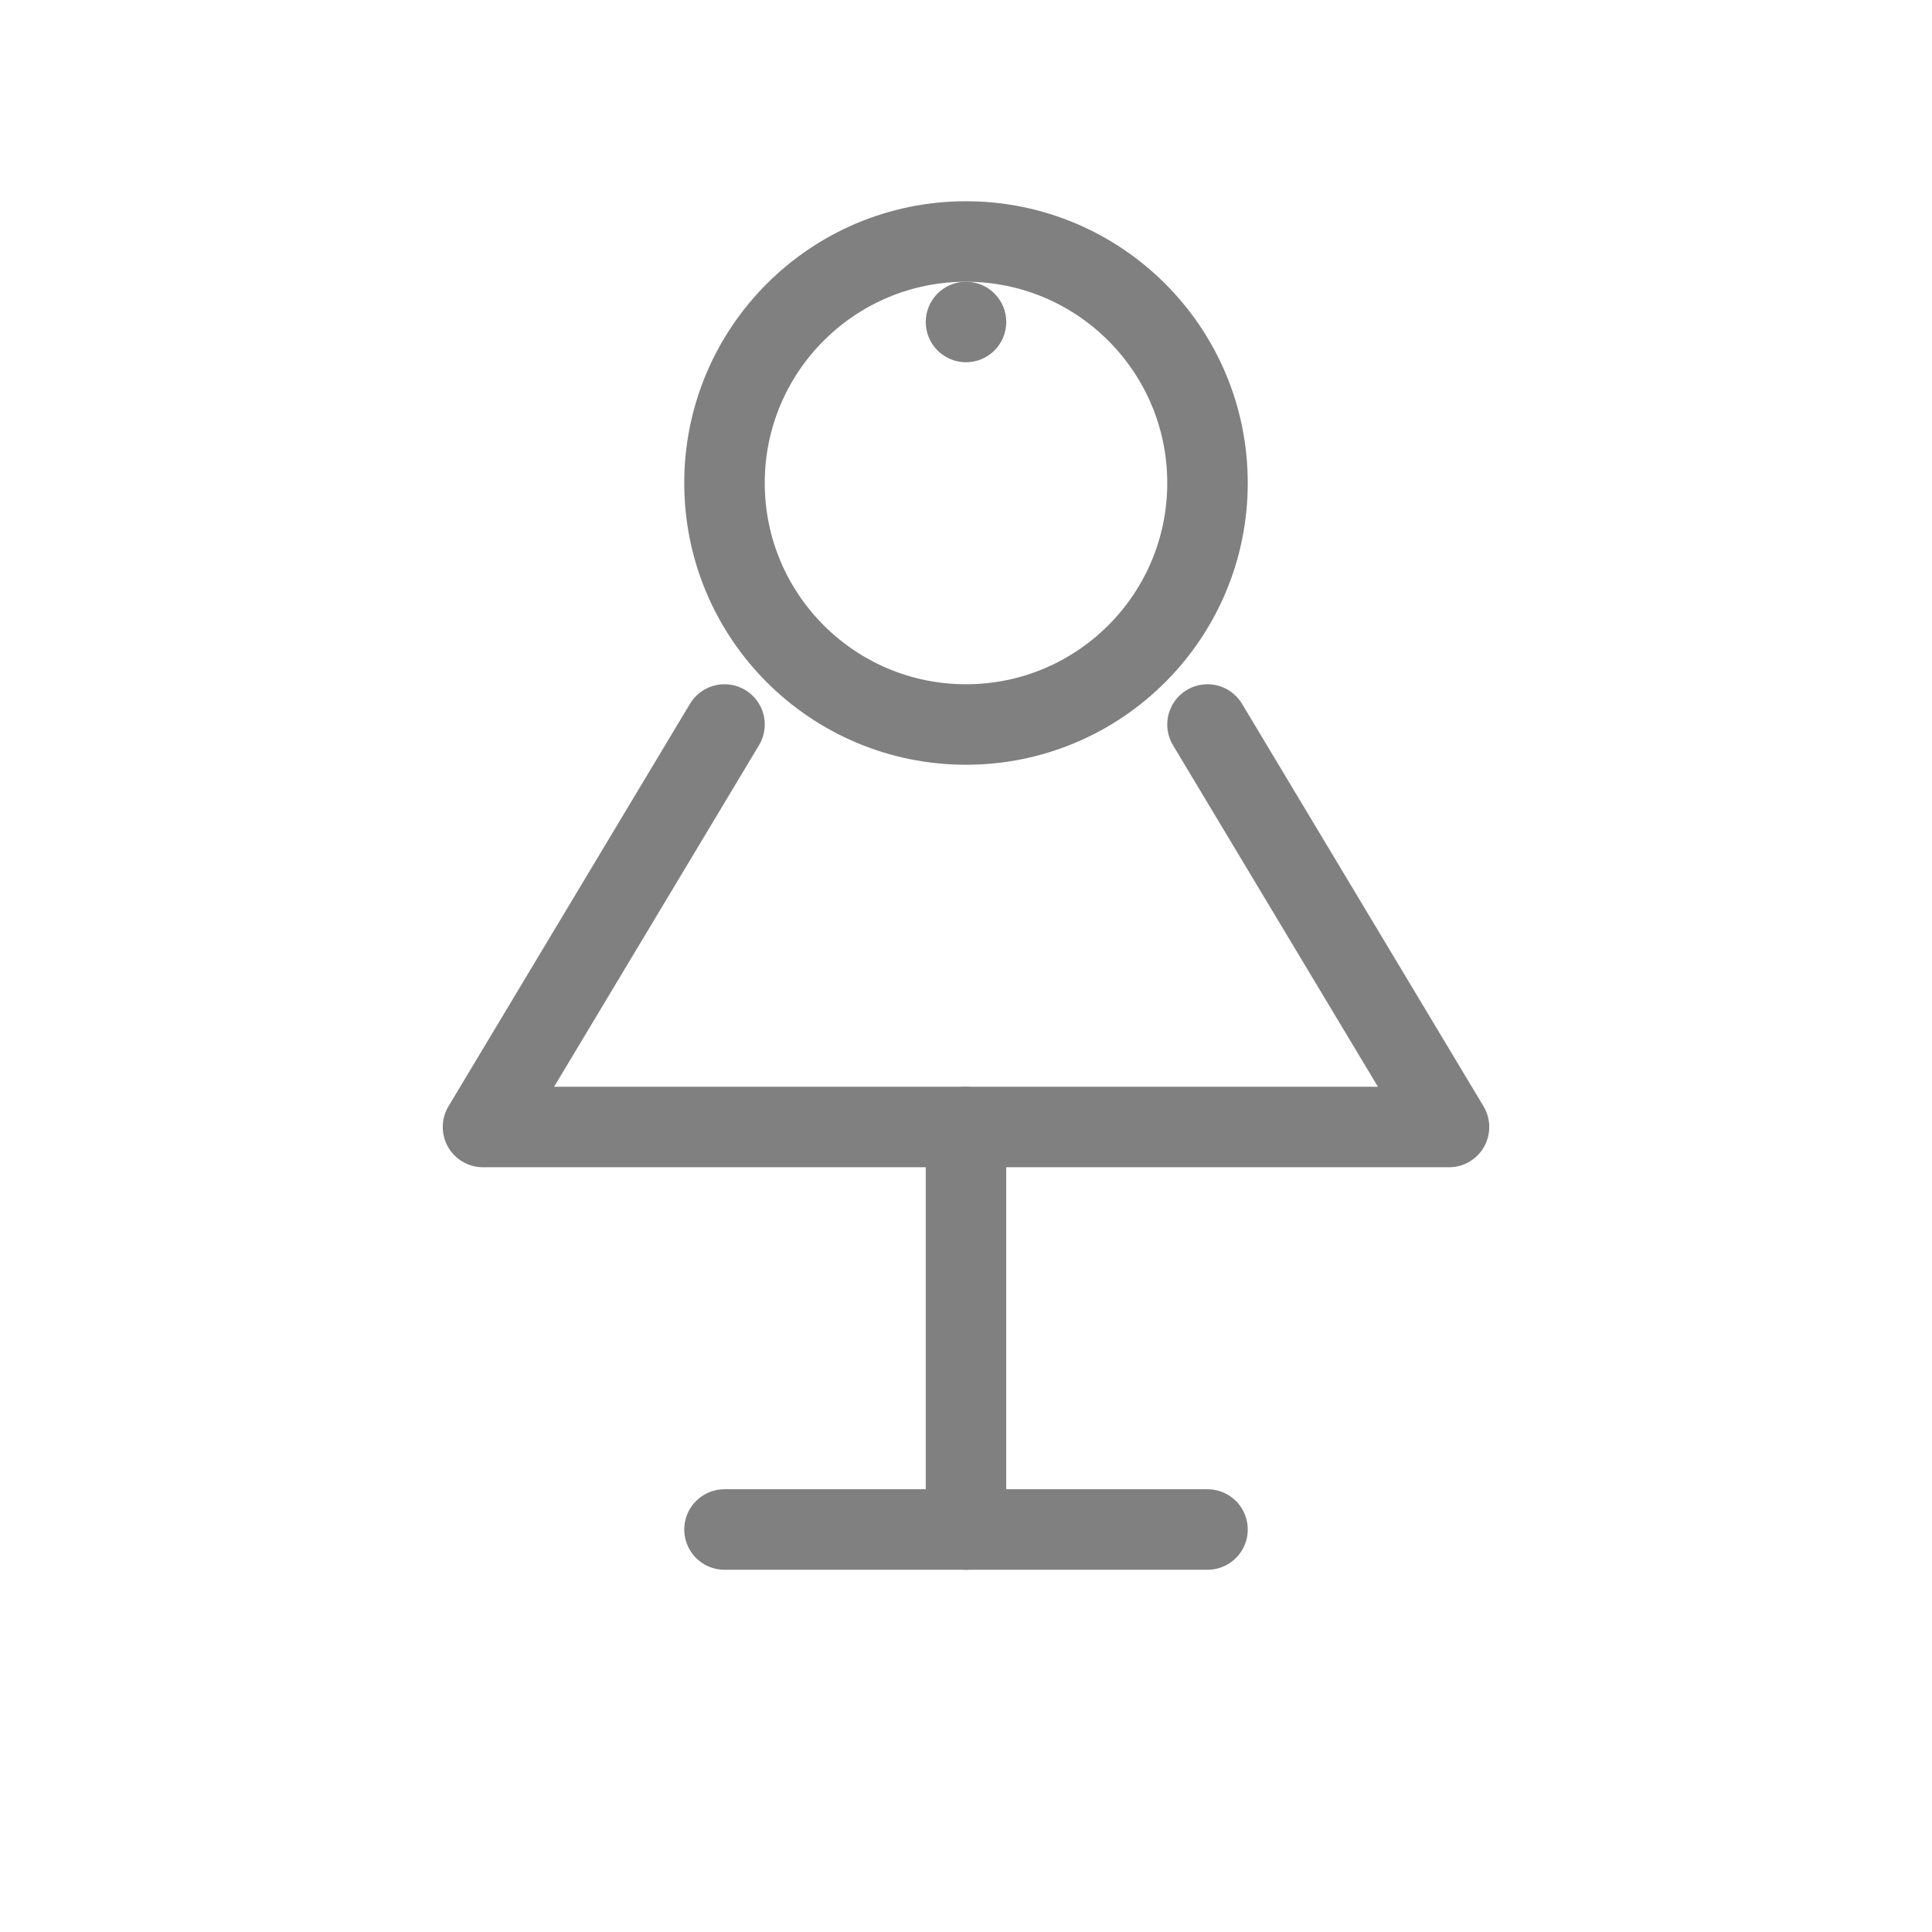
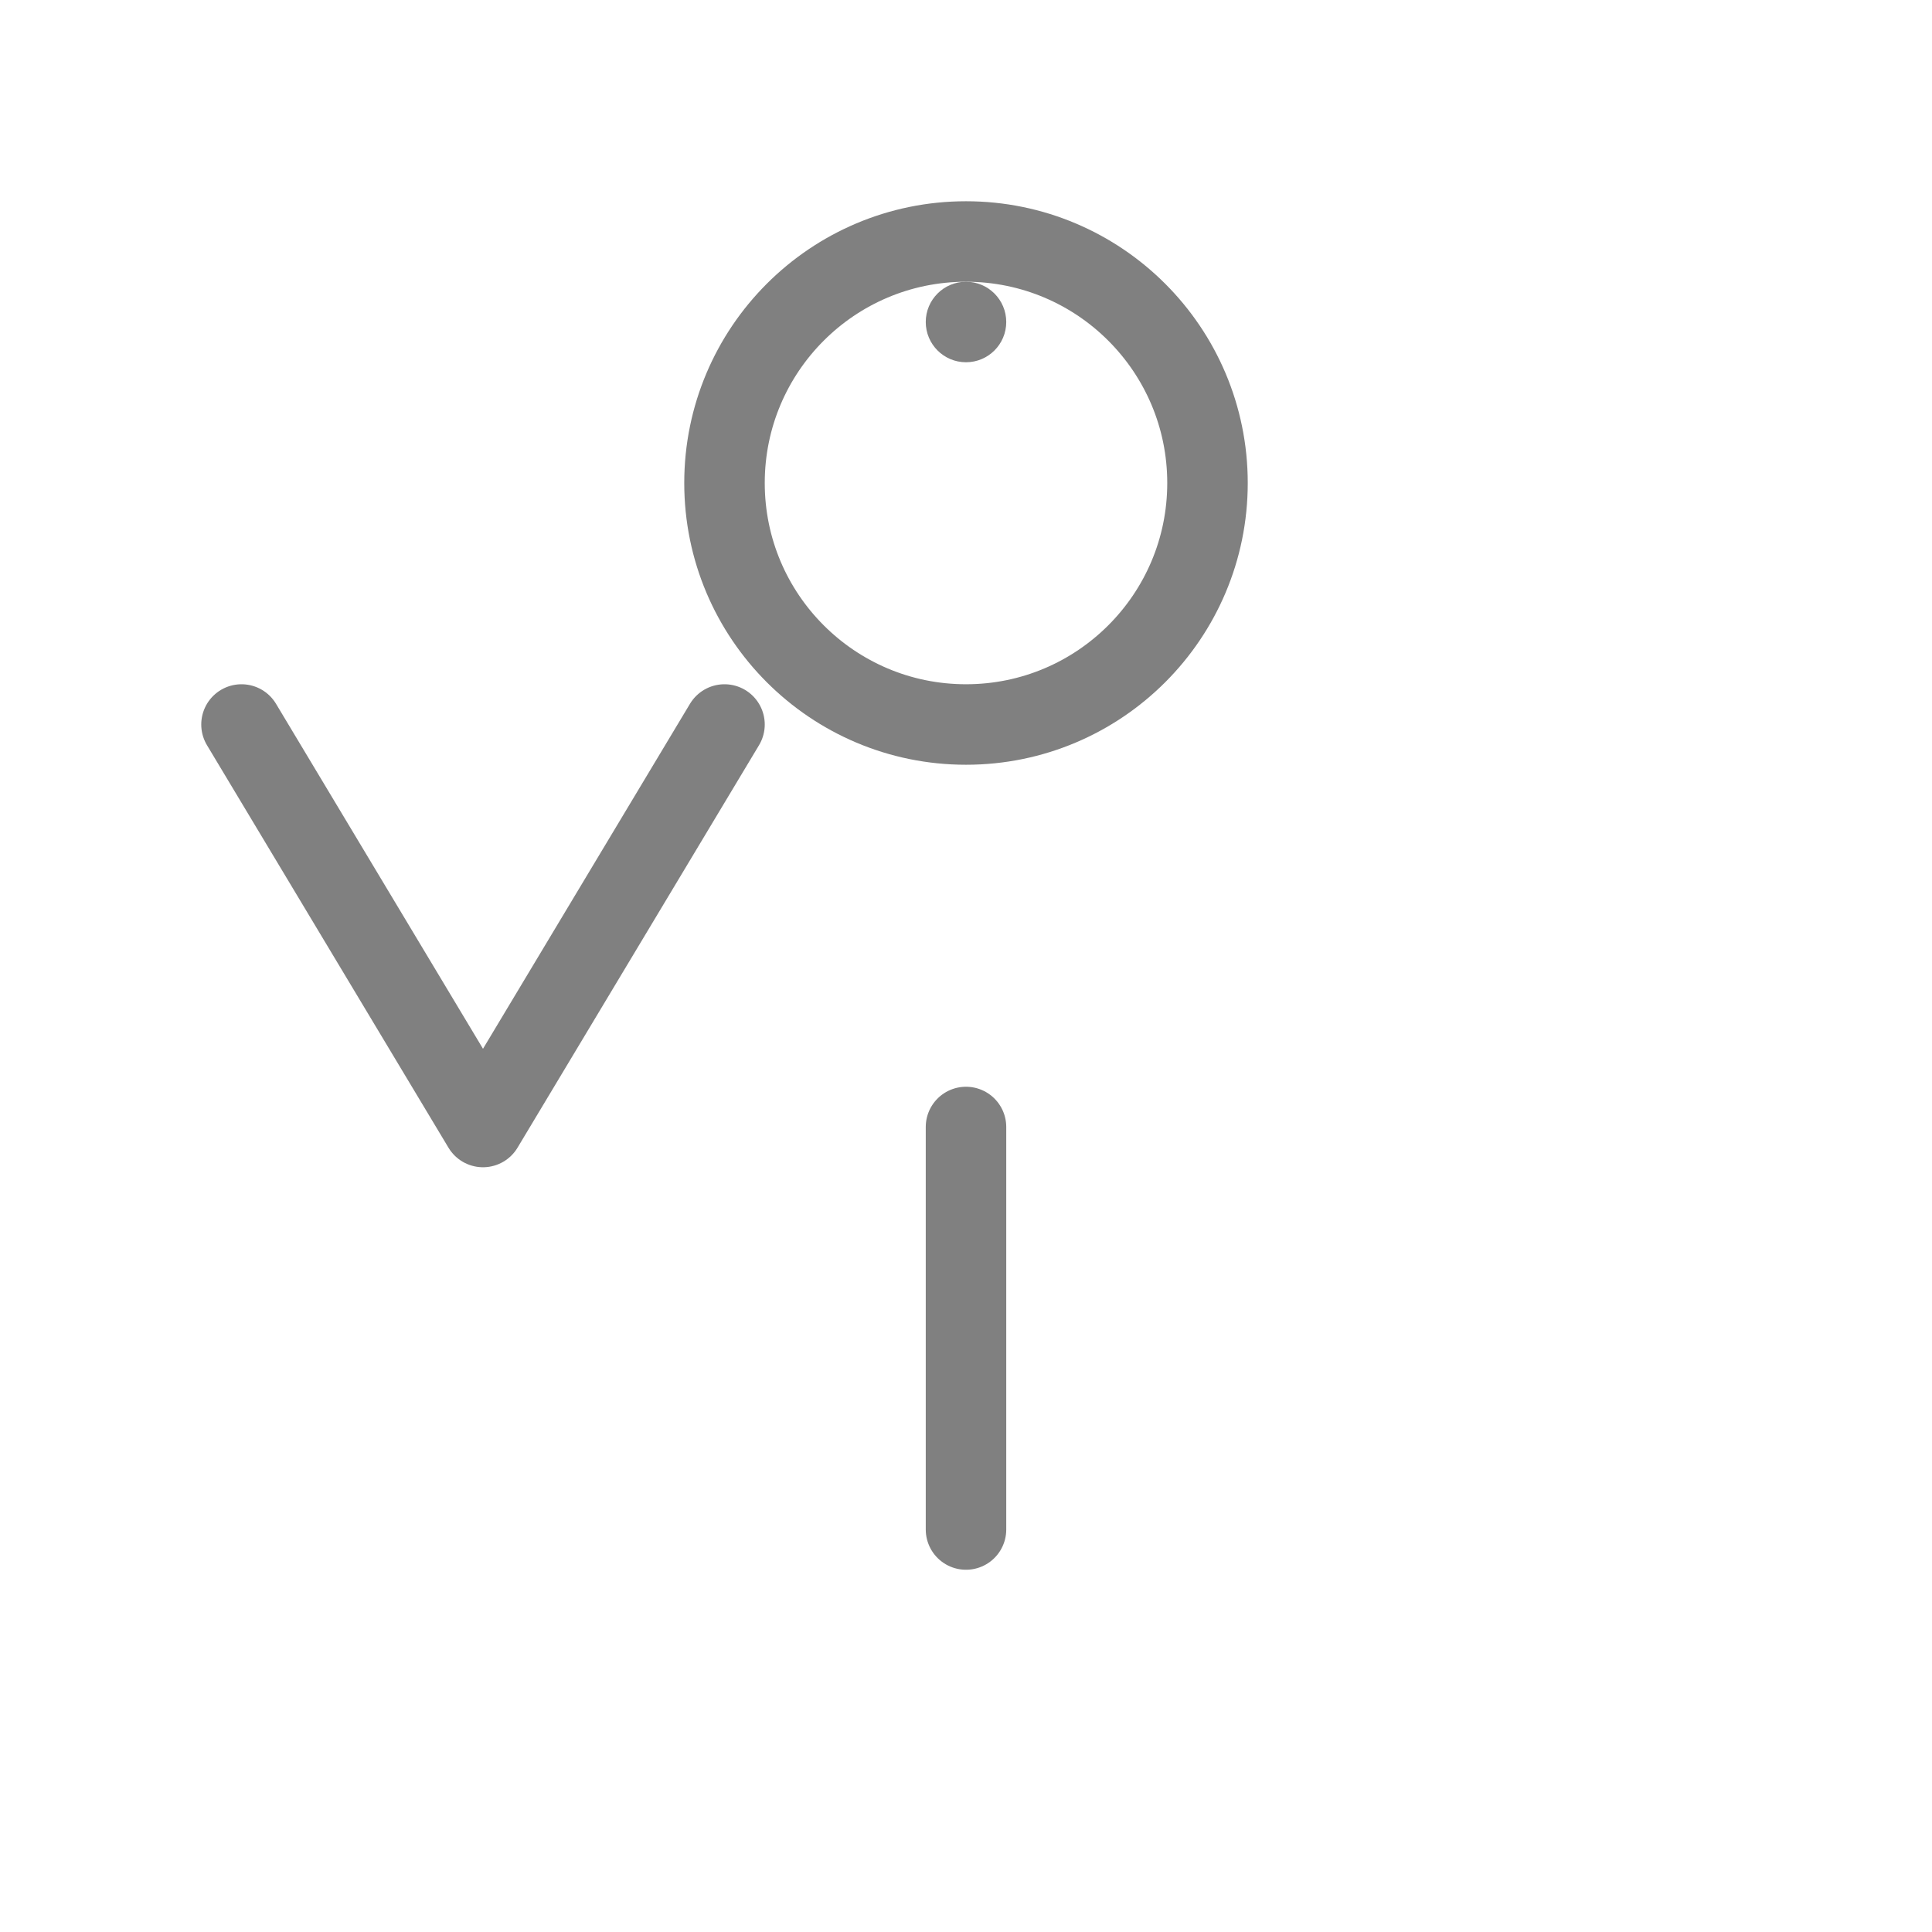
<svg xmlns="http://www.w3.org/2000/svg" viewBox="0 0 48 48" fill="none">
  <circle cx="24" cy="12" r="6" stroke="gray" stroke-width="2" stroke-linecap="round" stroke-linejoin="round" />
-   <path d="M18 18L12 28h24l-6-10" stroke="gray" stroke-width="2" stroke-linecap="round" stroke-linejoin="round" />
+   <path d="M18 18L12 28l-6-10" stroke="gray" stroke-width="2" stroke-linecap="round" stroke-linejoin="round" />
  <line x1="24" y1="28" x2="24" y2="38" stroke="gray" stroke-width="2" stroke-linecap="round" />
-   <line x1="18" y1="38" x2="30" y2="38" stroke="gray" stroke-width="2" stroke-linecap="round" />
  <circle cx="24" cy="8" r="1" fill="gray" />
</svg>